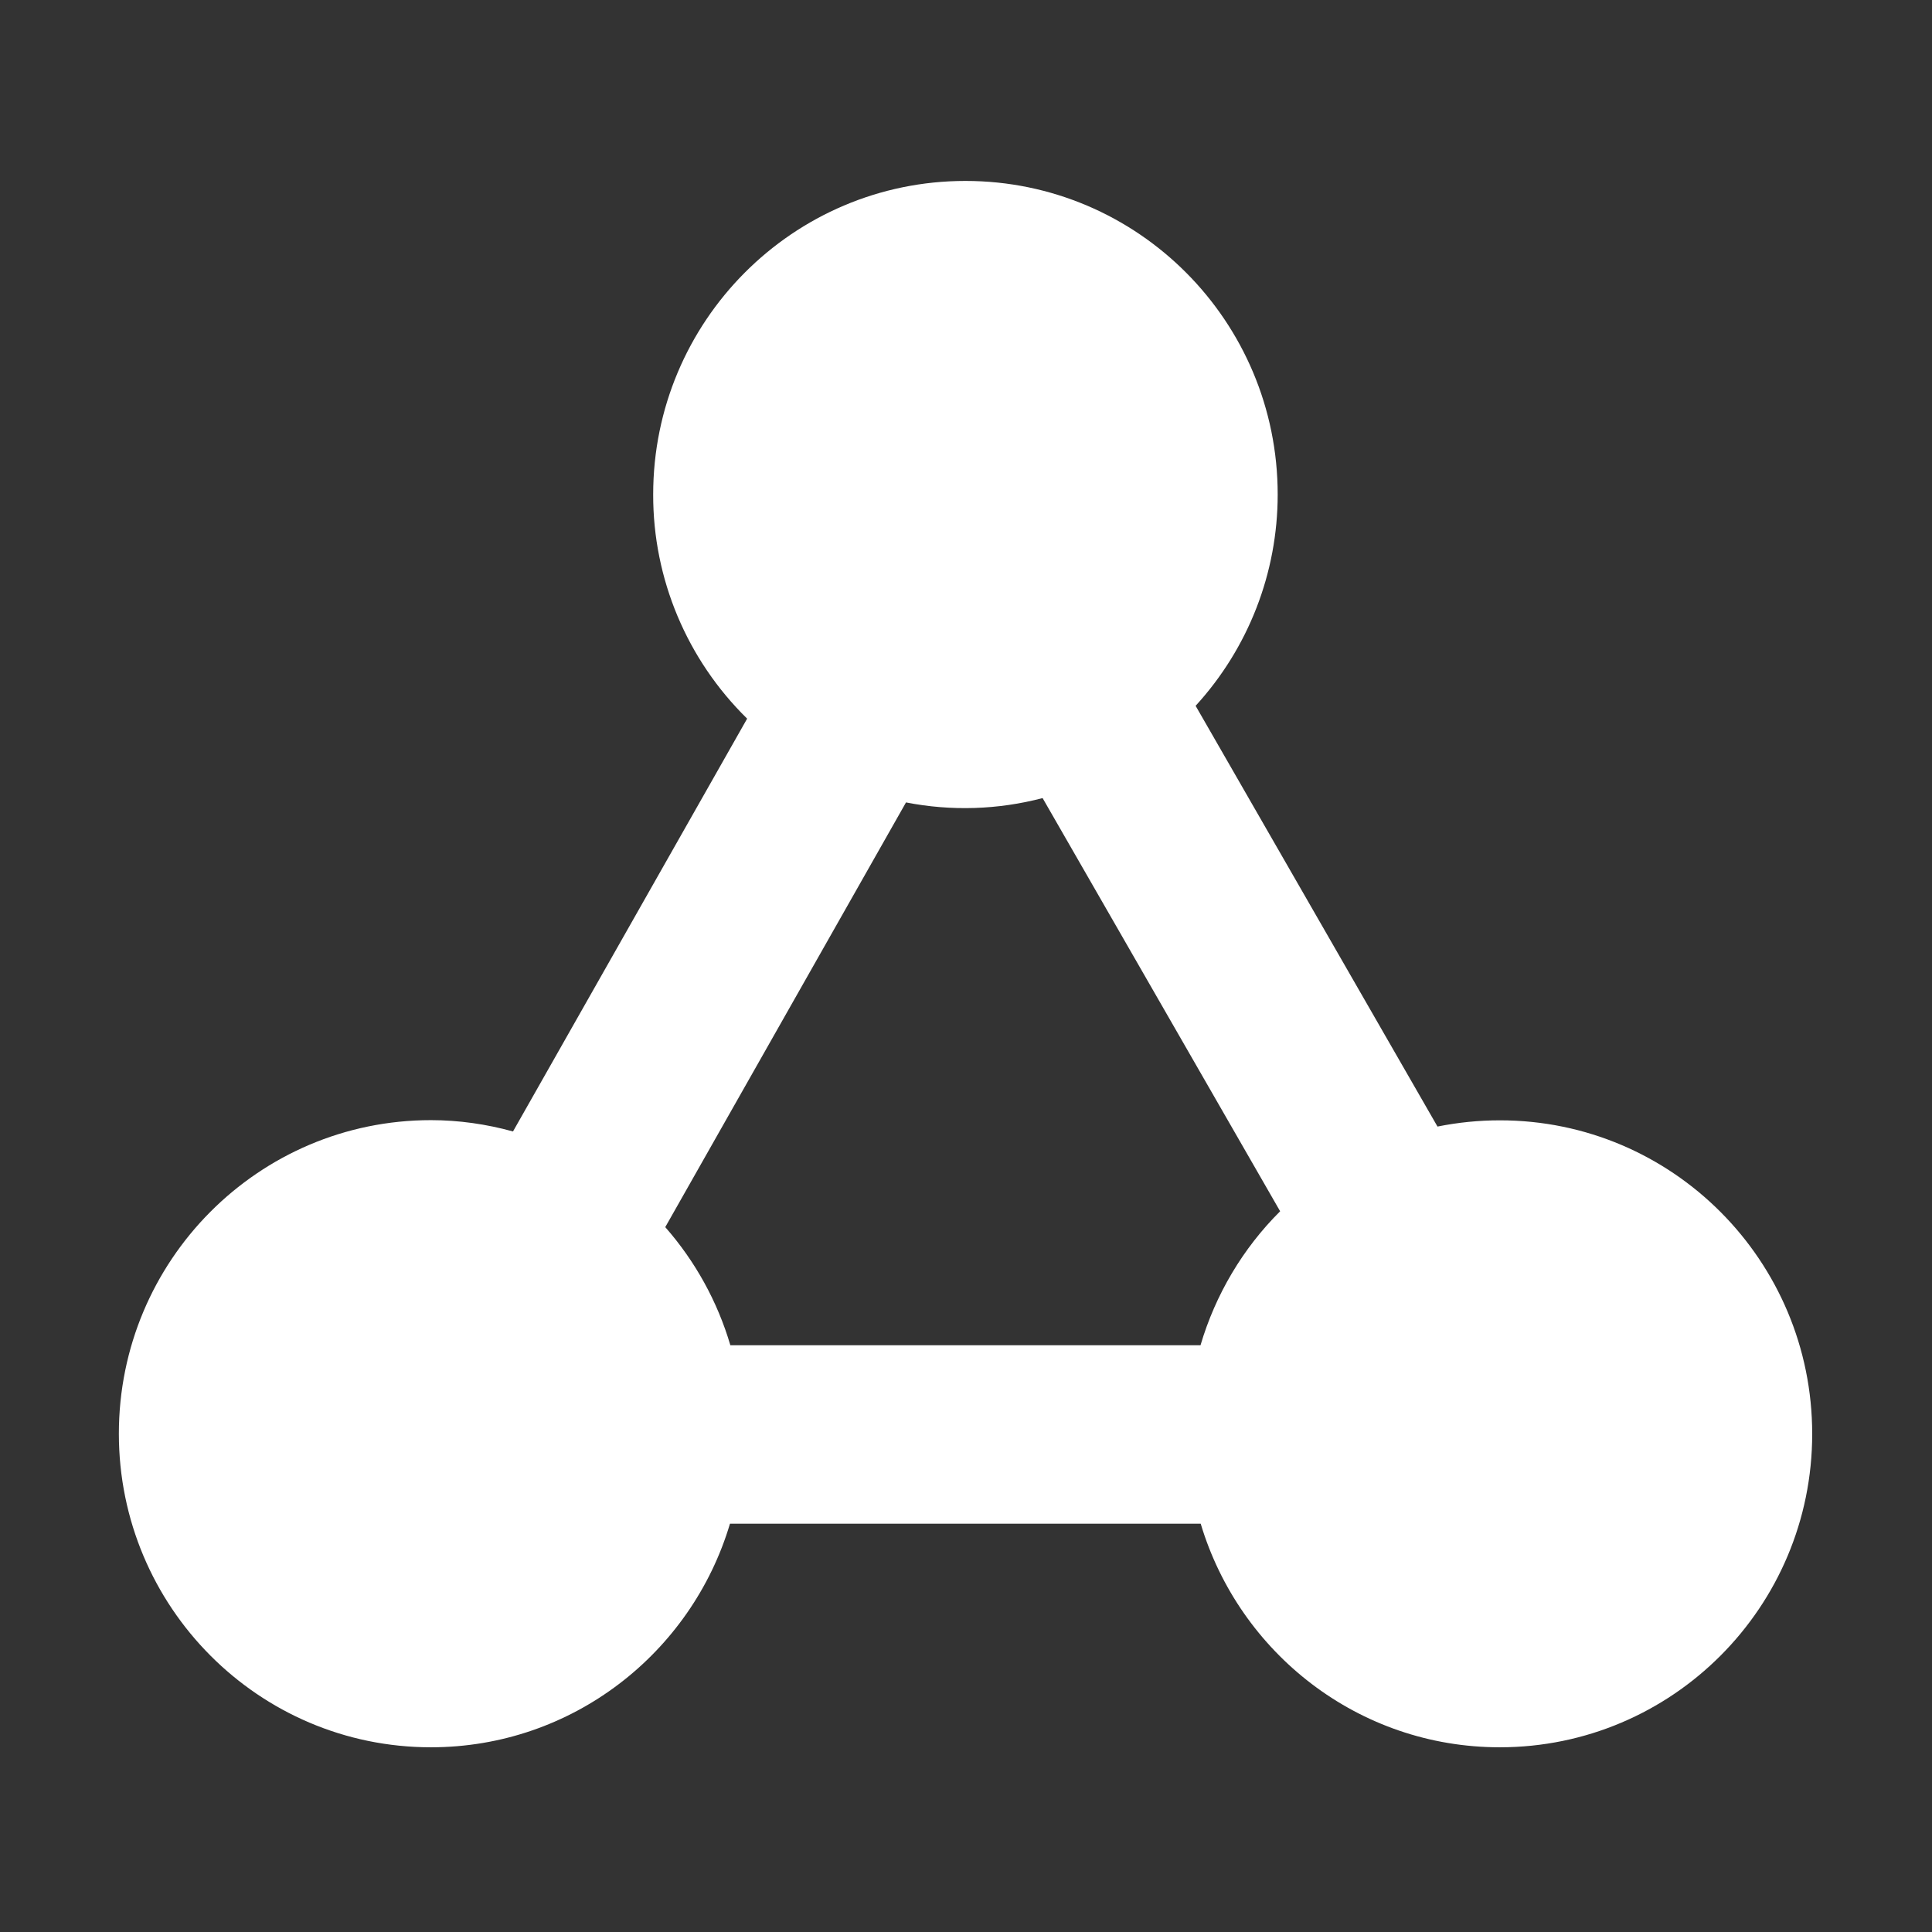
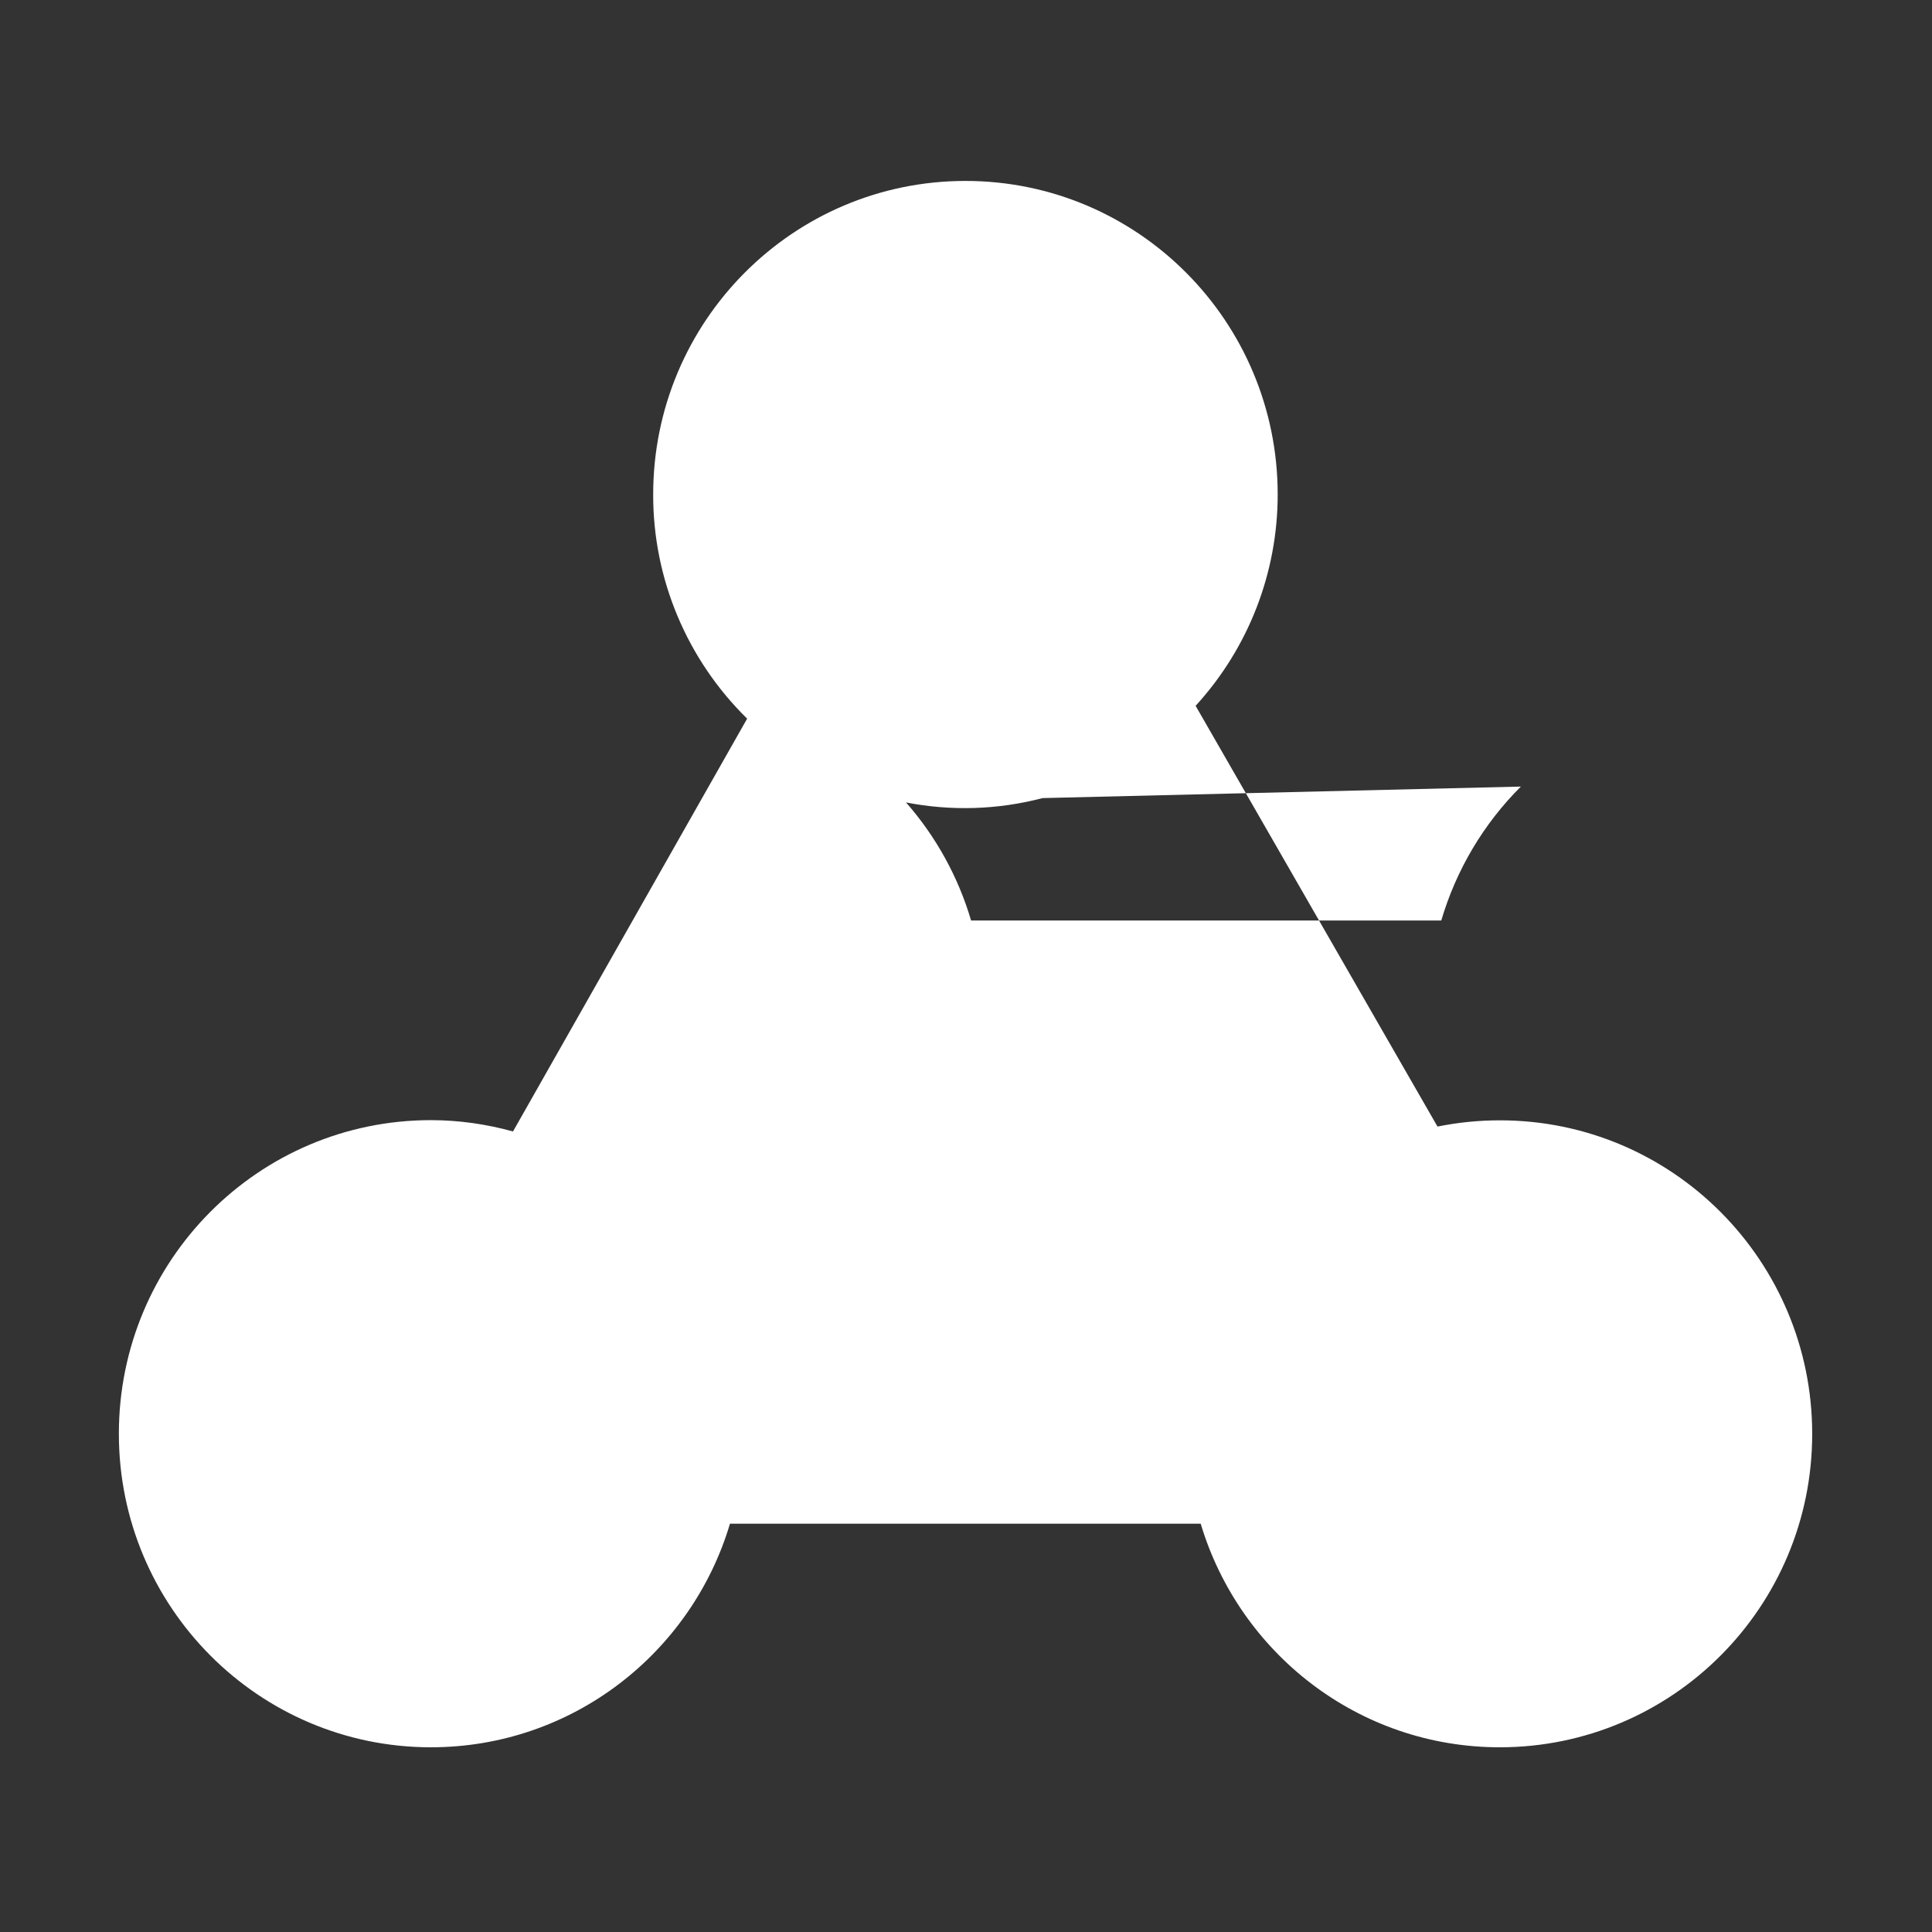
<svg xmlns="http://www.w3.org/2000/svg" t="1643101135886" class="icon" viewBox="0 0 1024 1024" version="1.1" p-id="6320" width="200" height="200">
  <rect x="0" y="0" width="1024" height="1024" fill="#333333" stroke="none" />
  <defs>
    <style type="text/css" />
  </defs>
-   <path d="M794.9 926.1c-74.9 0-138-50-158.5-118.5H386.9c-20.4 68.5-83.6 118.5-158.5 118.5-91.3 0-165.4-74.4-165.4-166.2s74-166.2 165.4-166.2c14.7 0 29.4 2.1 43.5 6L396 380.9c-31.9-31.3-49.9-74.1-49.8-118.8 0-91.8 74.1-166.2 165.5-166.2s165.5 74.4 165.5 166.2c0 41.5-15.5 81.4-43.5 112l128.2 223c10.9-2.2 22-3.3 33.1-3.3 91.4 0 165.5 74.4 165.5 166.2s-74.2 166.1-165.6 166.1zM552.6 423c-23.6 6.2-48.4 7-72.4 2.3L352.6 650.4c15.9 18.1 27.7 39.5 34.5 62.6h249.2c7.9-26.8 22.4-51.3 42.2-71L552.6 423z" p-id="6321" fill="#ffffff" />
+   <path d="M794.9 926.1c-74.9 0-138-50-158.5-118.5H386.9c-20.4 68.5-83.6 118.5-158.5 118.5-91.3 0-165.4-74.4-165.4-166.2s74-166.2 165.4-166.2c14.7 0 29.4 2.1 43.5 6L396 380.9c-31.9-31.3-49.9-74.1-49.8-118.8 0-91.8 74.1-166.2 165.5-166.2s165.5 74.4 165.5 166.2c0 41.5-15.5 81.4-43.5 112l128.2 223c10.9-2.2 22-3.3 33.1-3.3 91.4 0 165.5 74.4 165.5 166.2s-74.2 166.1-165.6 166.1zM552.6 423c-23.6 6.2-48.4 7-72.4 2.3c15.9 18.1 27.7 39.5 34.5 62.6h249.2c7.9-26.8 22.4-51.3 42.2-71L552.6 423z" p-id="6321" fill="#ffffff" />
</svg>